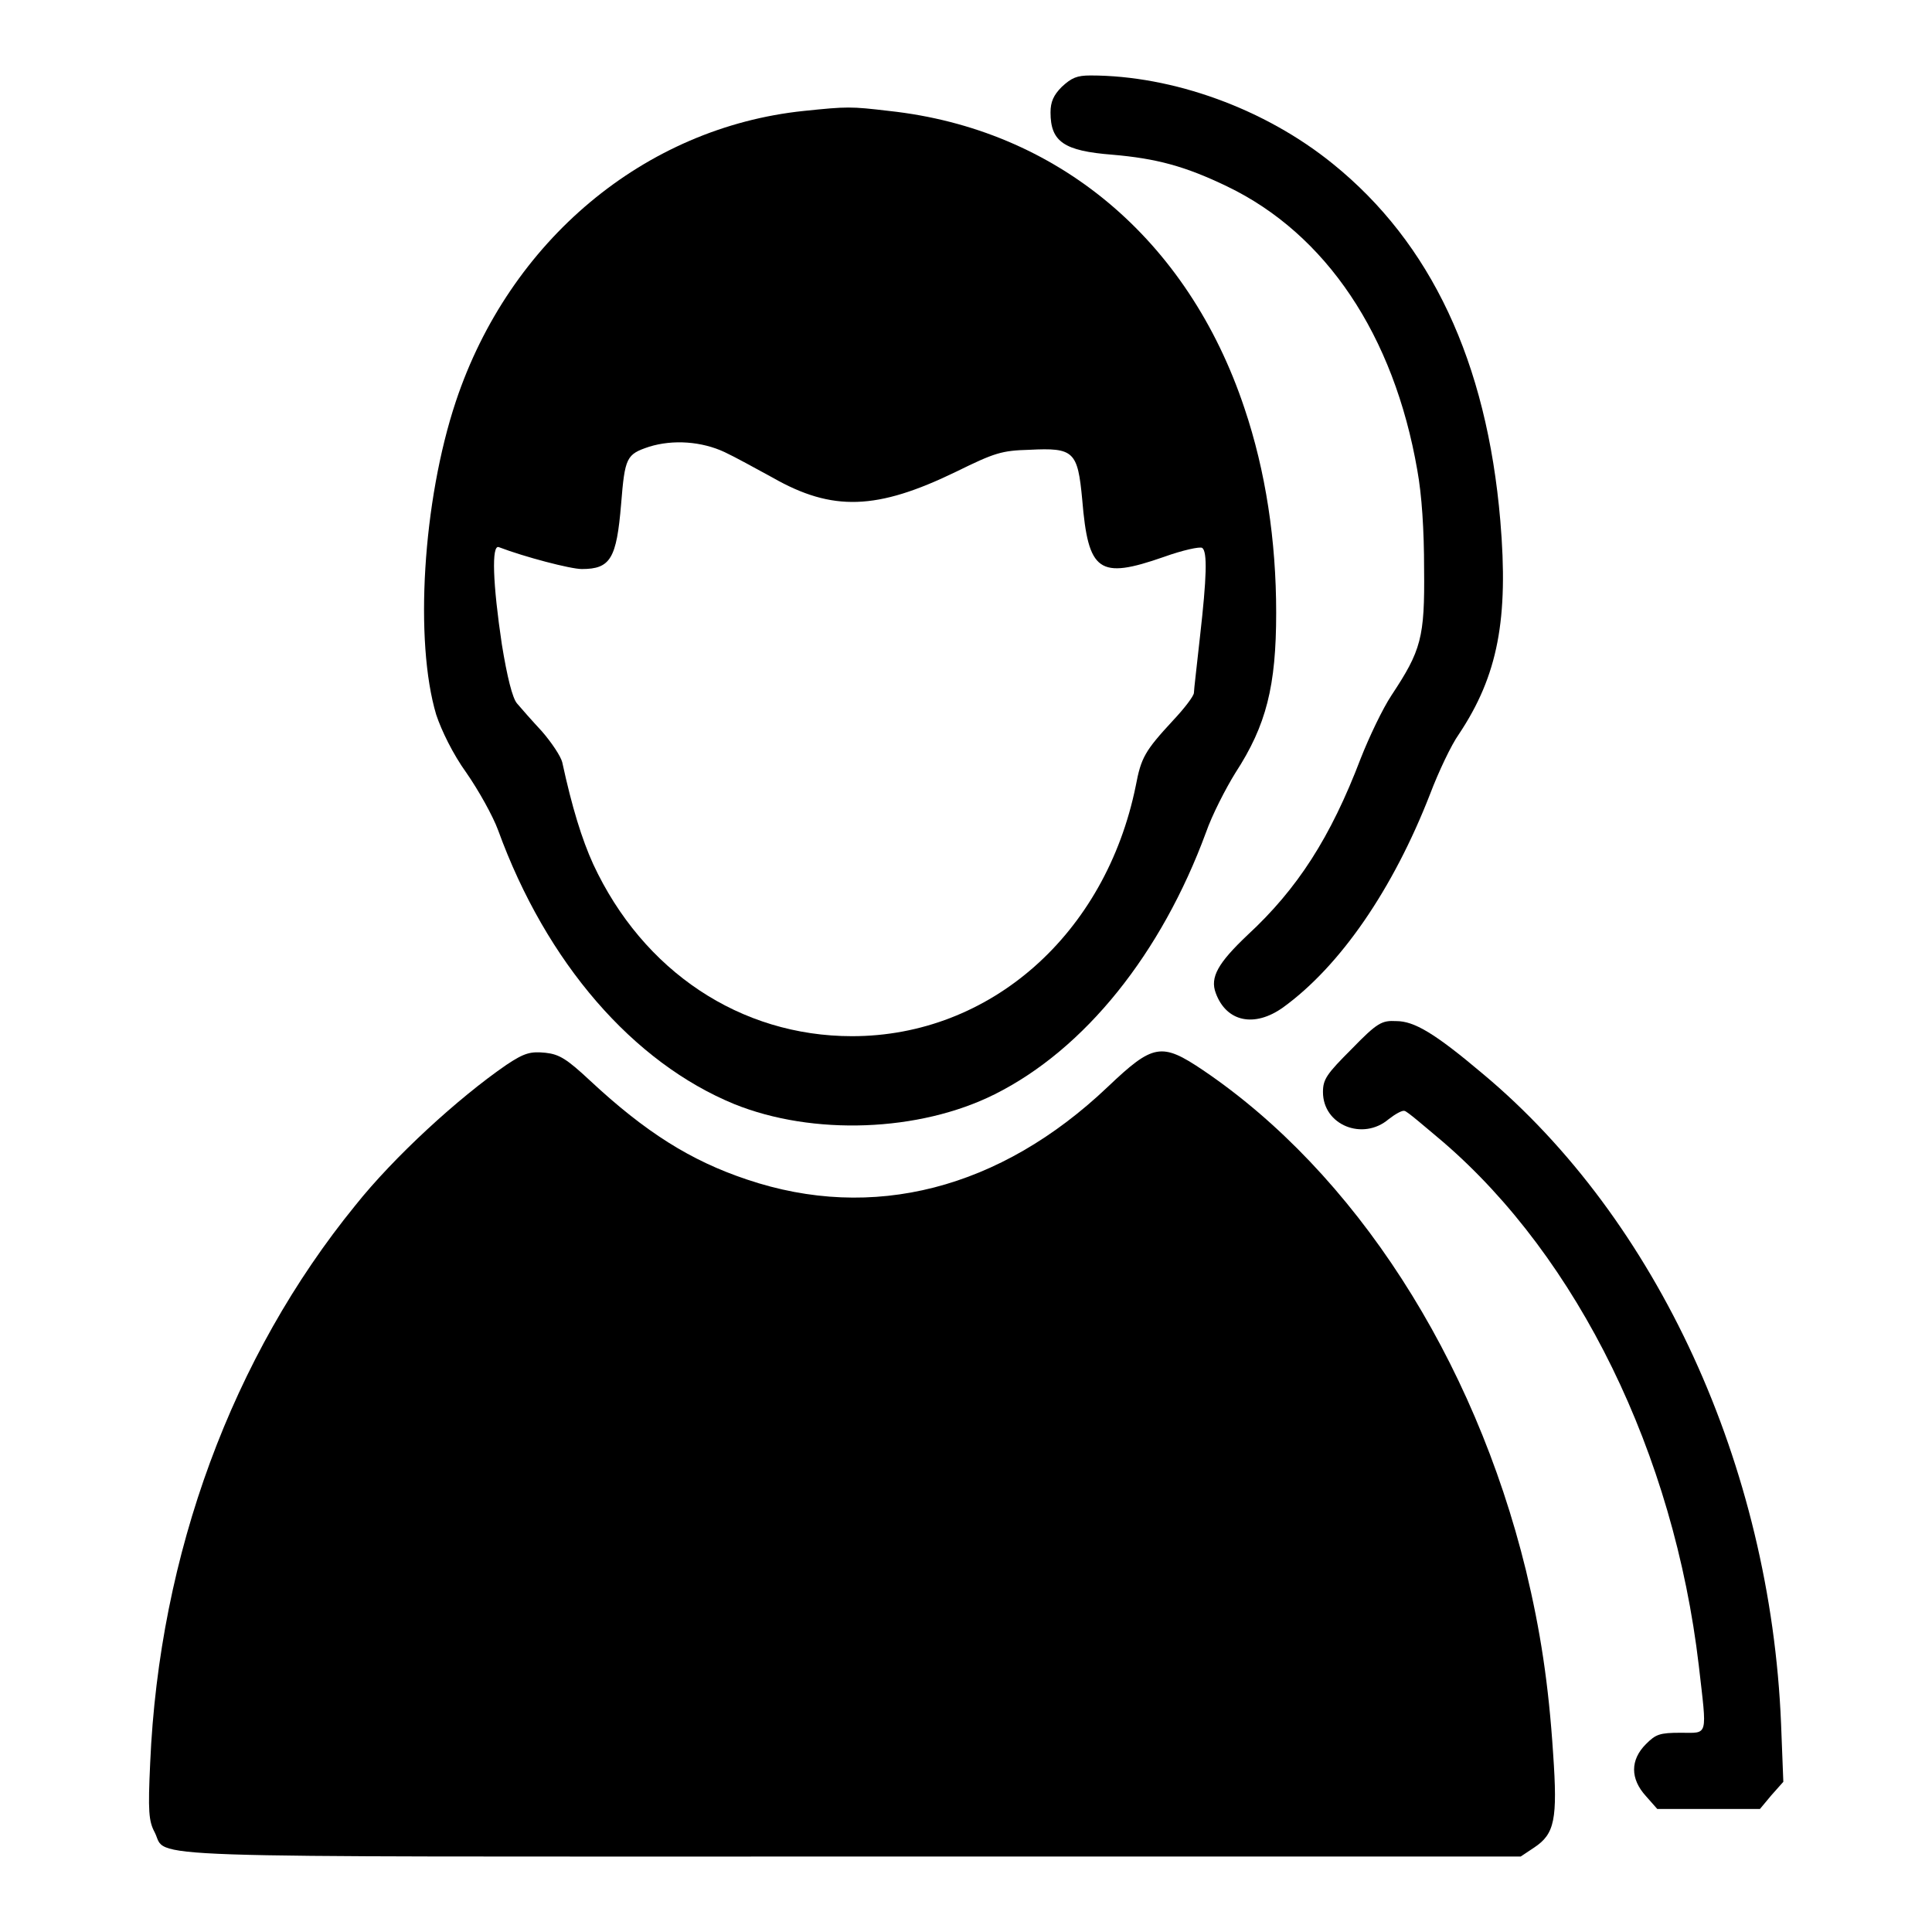
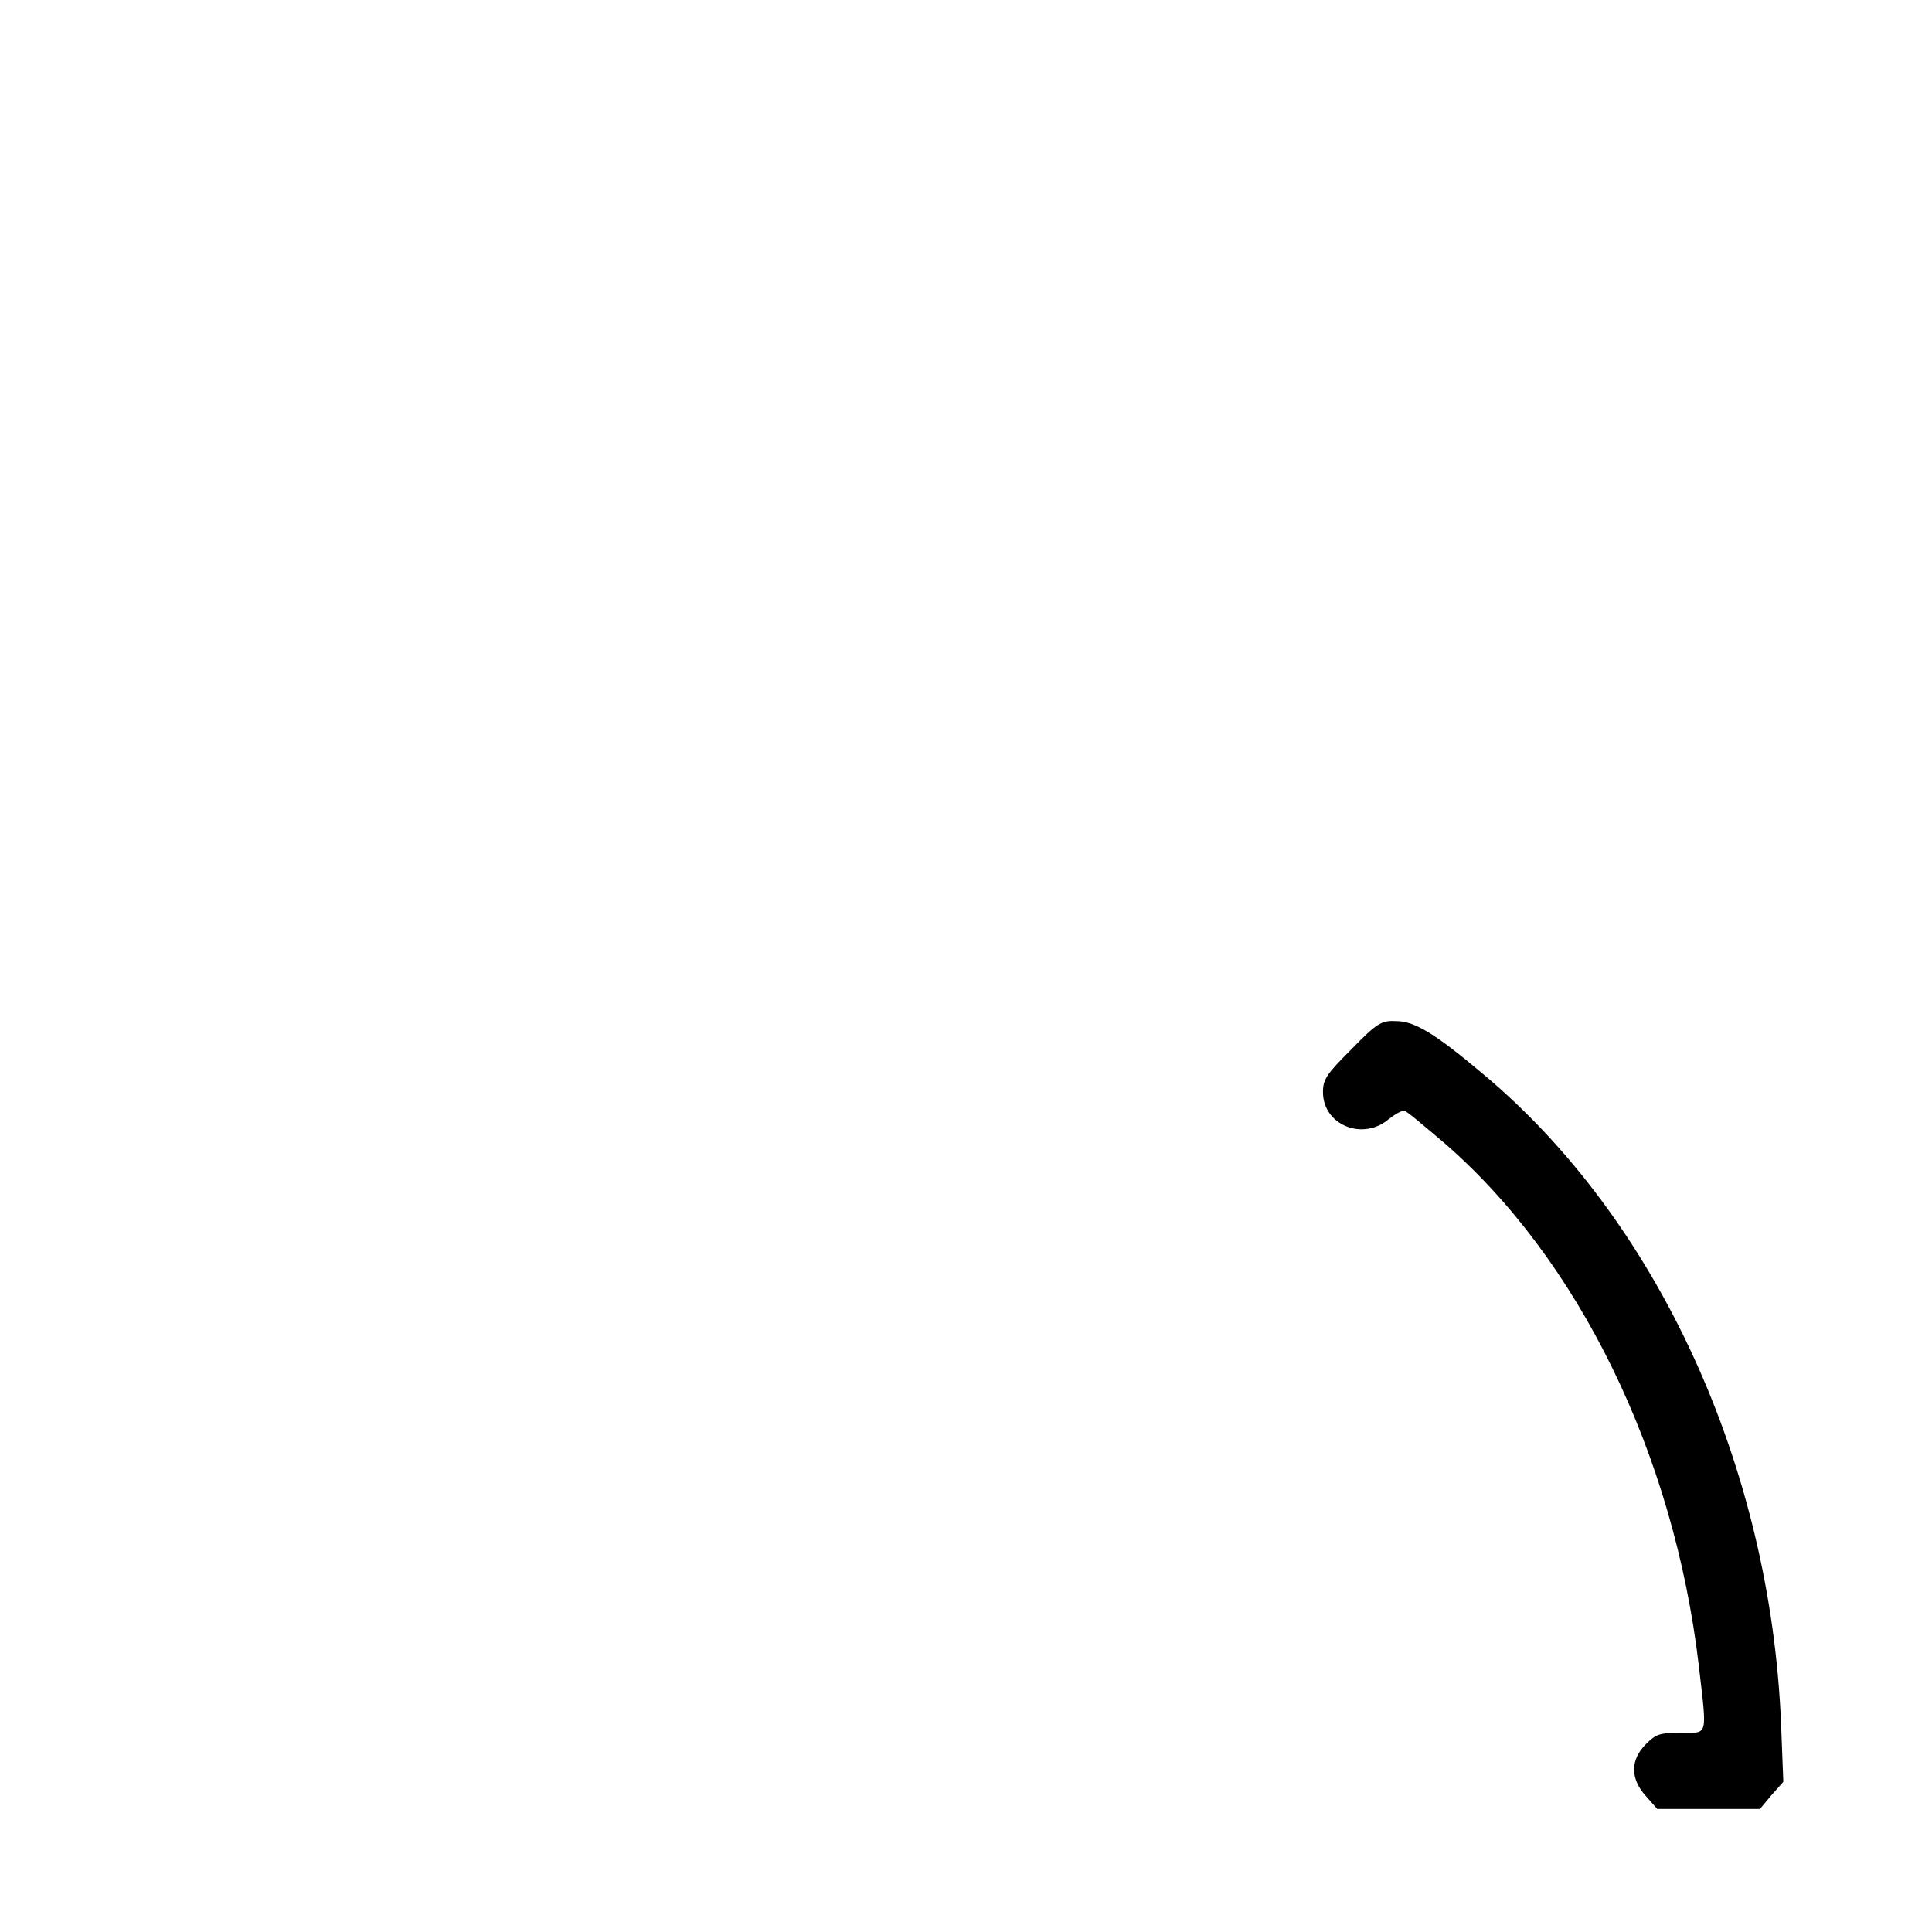
<svg xmlns="http://www.w3.org/2000/svg" version="1.1" x="0px" y="0px" viewBox="0 0 256 256" enable-background="new 0 0 256 256" xml:space="preserve">
  <g>
    <g>
      <g>
-         <path fill="#000000" d="M140.7,11.5c-1.1,1.1-1.5,2-1.5,3.4c0,3.9,1.8,5.1,8.2,5.6c5.8,0.5,9.6,1.5,15.2,4.2c13.1,6.3,22.1,19.7,25.2,37.6c0.6,3.3,0.9,7.9,0.9,13.1c0.1,9.1-0.4,10.8-4.3,16.7c-1.2,1.8-3,5.6-4.1,8.4c-4,10.5-8.4,17.3-15,23.4c-3.9,3.7-5,5.6-4.2,7.7c1.4,3.8,5.1,4.6,8.9,1.9c7.6-5.5,14.6-15.7,19.5-28.3c1.1-2.9,2.8-6.5,3.8-7.9c5.2-7.8,6.6-15.3,5.5-28.3c-1.8-21.1-9.2-36.8-22.2-47.3c-9-7.3-21.2-11.7-32.1-11.7C142.7,10,142,10.3,140.7,11.5z" />
-         <path fill="#000000" d="M106.5,14.7c-21.1,2.2-39,17.2-46.1,38.5C56,66.4,54.9,85,57.8,94.7c0.7,2.1,2.2,5.2,4,7.7c1.6,2.3,3.5,5.7,4.2,7.6c6.4,17.6,17.9,30.8,31.3,36.3c10.4,4.2,24.5,3.7,34.5-1.3c12-6,22.1-18.7,28-34.7c0.8-2.3,2.6-5.8,3.9-7.9c4.1-6.3,5.4-11.5,5.4-21.2c0-9.6-1.4-18.8-4.2-27.1c-7.5-22.5-24.9-37-47.1-39.4C112.7,14.1,112.3,14.1,106.5,14.7z M96,59.9c1.3,0.6,4.2,2.2,6.4,3.4c7.9,4.5,13.8,4.3,24.3-0.8c5.1-2.5,6-2.8,9.7-2.9c5.9-0.3,6.4,0.2,7,6.6c0.8,9.6,2.2,10.6,10.8,7.6c2.5-0.9,4.8-1.4,5.1-1.2c0.7,0.5,0.6,3.9-0.3,11.8c-0.4,3.7-0.8,7-0.8,7.4c0,0.4-1.2,2-2.8,3.7c-3.7,4-4.2,4.9-4.9,8.6c-4,19.7-19.3,33.2-37.6,33.2c-14.8,0-27.7-8.6-34.3-22.8c-1.5-3.3-2.8-7.5-4.1-13.5c-0.2-0.8-1.4-2.6-2.7-4.1c-1.3-1.4-2.8-3.1-3.3-3.7c-0.6-0.7-1.3-3.5-2-7.8c-1.2-8-1.4-13.3-0.4-12.9c3.4,1.3,9.5,2.9,11,2.9c3.8,0,4.6-1.4,5.2-8.6c0.5-6.2,0.7-6.6,3.7-7.6C89.2,58.2,93,58.5,96,59.9z" />
        <path fill="#000000" d="M179.1,139c-3.3,3.3-3.8,4-3.8,5.7c0,4.4,5.3,6.5,8.7,3.6c0.9-0.7,1.8-1.2,2.1-1.1c0.3,0,2.6,2,5.1,4.1c17.9,15.4,30.6,41.3,33.9,69.4c1.1,9.6,1.3,8.9-2.4,8.9c-2.8,0-3.3,0.2-4.6,1.5c-2.1,2.1-2.1,4.6,0,6.9l1.5,1.7h6.8h6.8l1.5-1.8l1.6-1.8l-0.3-7.7c-1.4-34.2-16.4-66.8-39.5-86.1c-6.4-5.4-9.1-7-11.5-7C183.1,135.2,182.5,135.5,179.1,139z" />
-         <path fill="#000000" d="M67.1,141.1c-6.4,4.4-14.9,12.2-20,18.6c-16.3,20-26,46.2-27.2,73.9c-0.3,6.4-0.2,7.7,0.6,9.2c1.8,3.5-5.3,3.2,92.4,3.2h88.6l1.8-1.2c2.7-1.8,3.1-3.7,2.5-12.4c-0.6-9.3-1.7-16.4-3.6-24.3c-6.9-28.2-22.7-52.7-42.8-66.3c-5.5-3.7-6.6-3.5-12.6,2.2c-14.3,13.6-31.2,17.9-47.8,12.3c-7.5-2.5-13.5-6.3-20.8-13.1c-3.1-2.9-4.1-3.5-5.9-3.7C70.3,139.3,69.5,139.5,67.1,141.1z" />
      </g>
    </g>
  </g>
</svg>